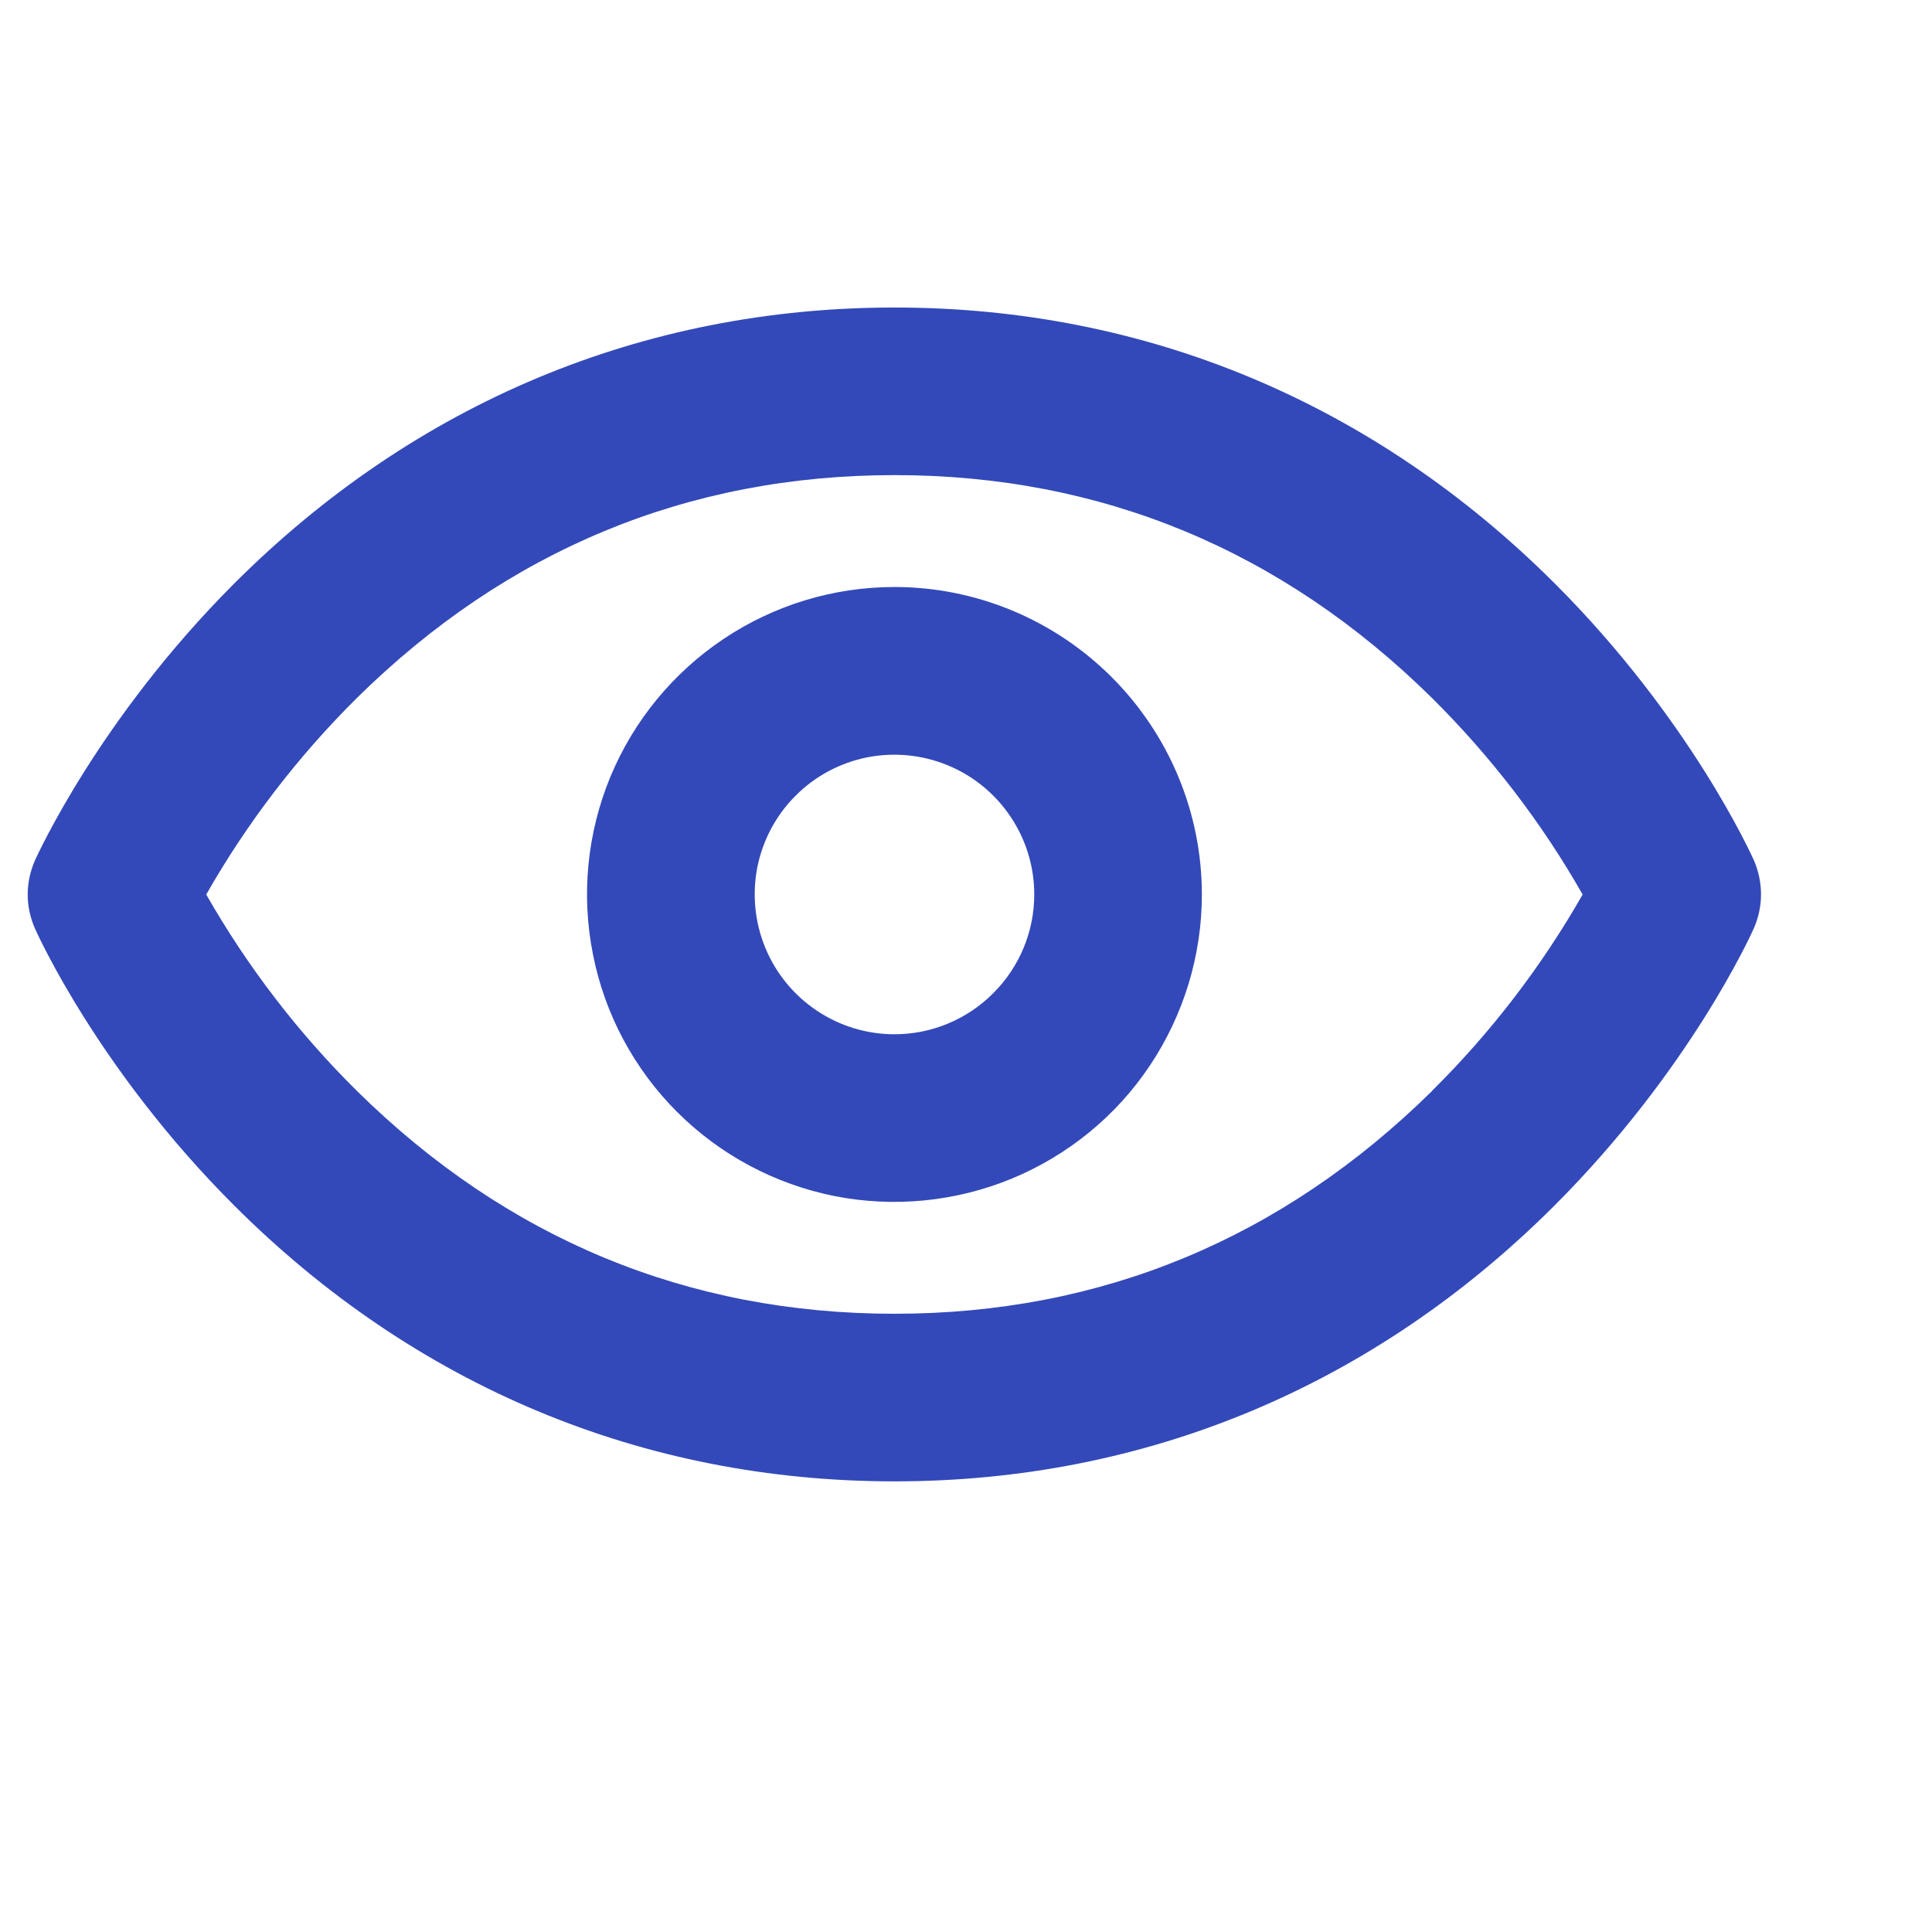
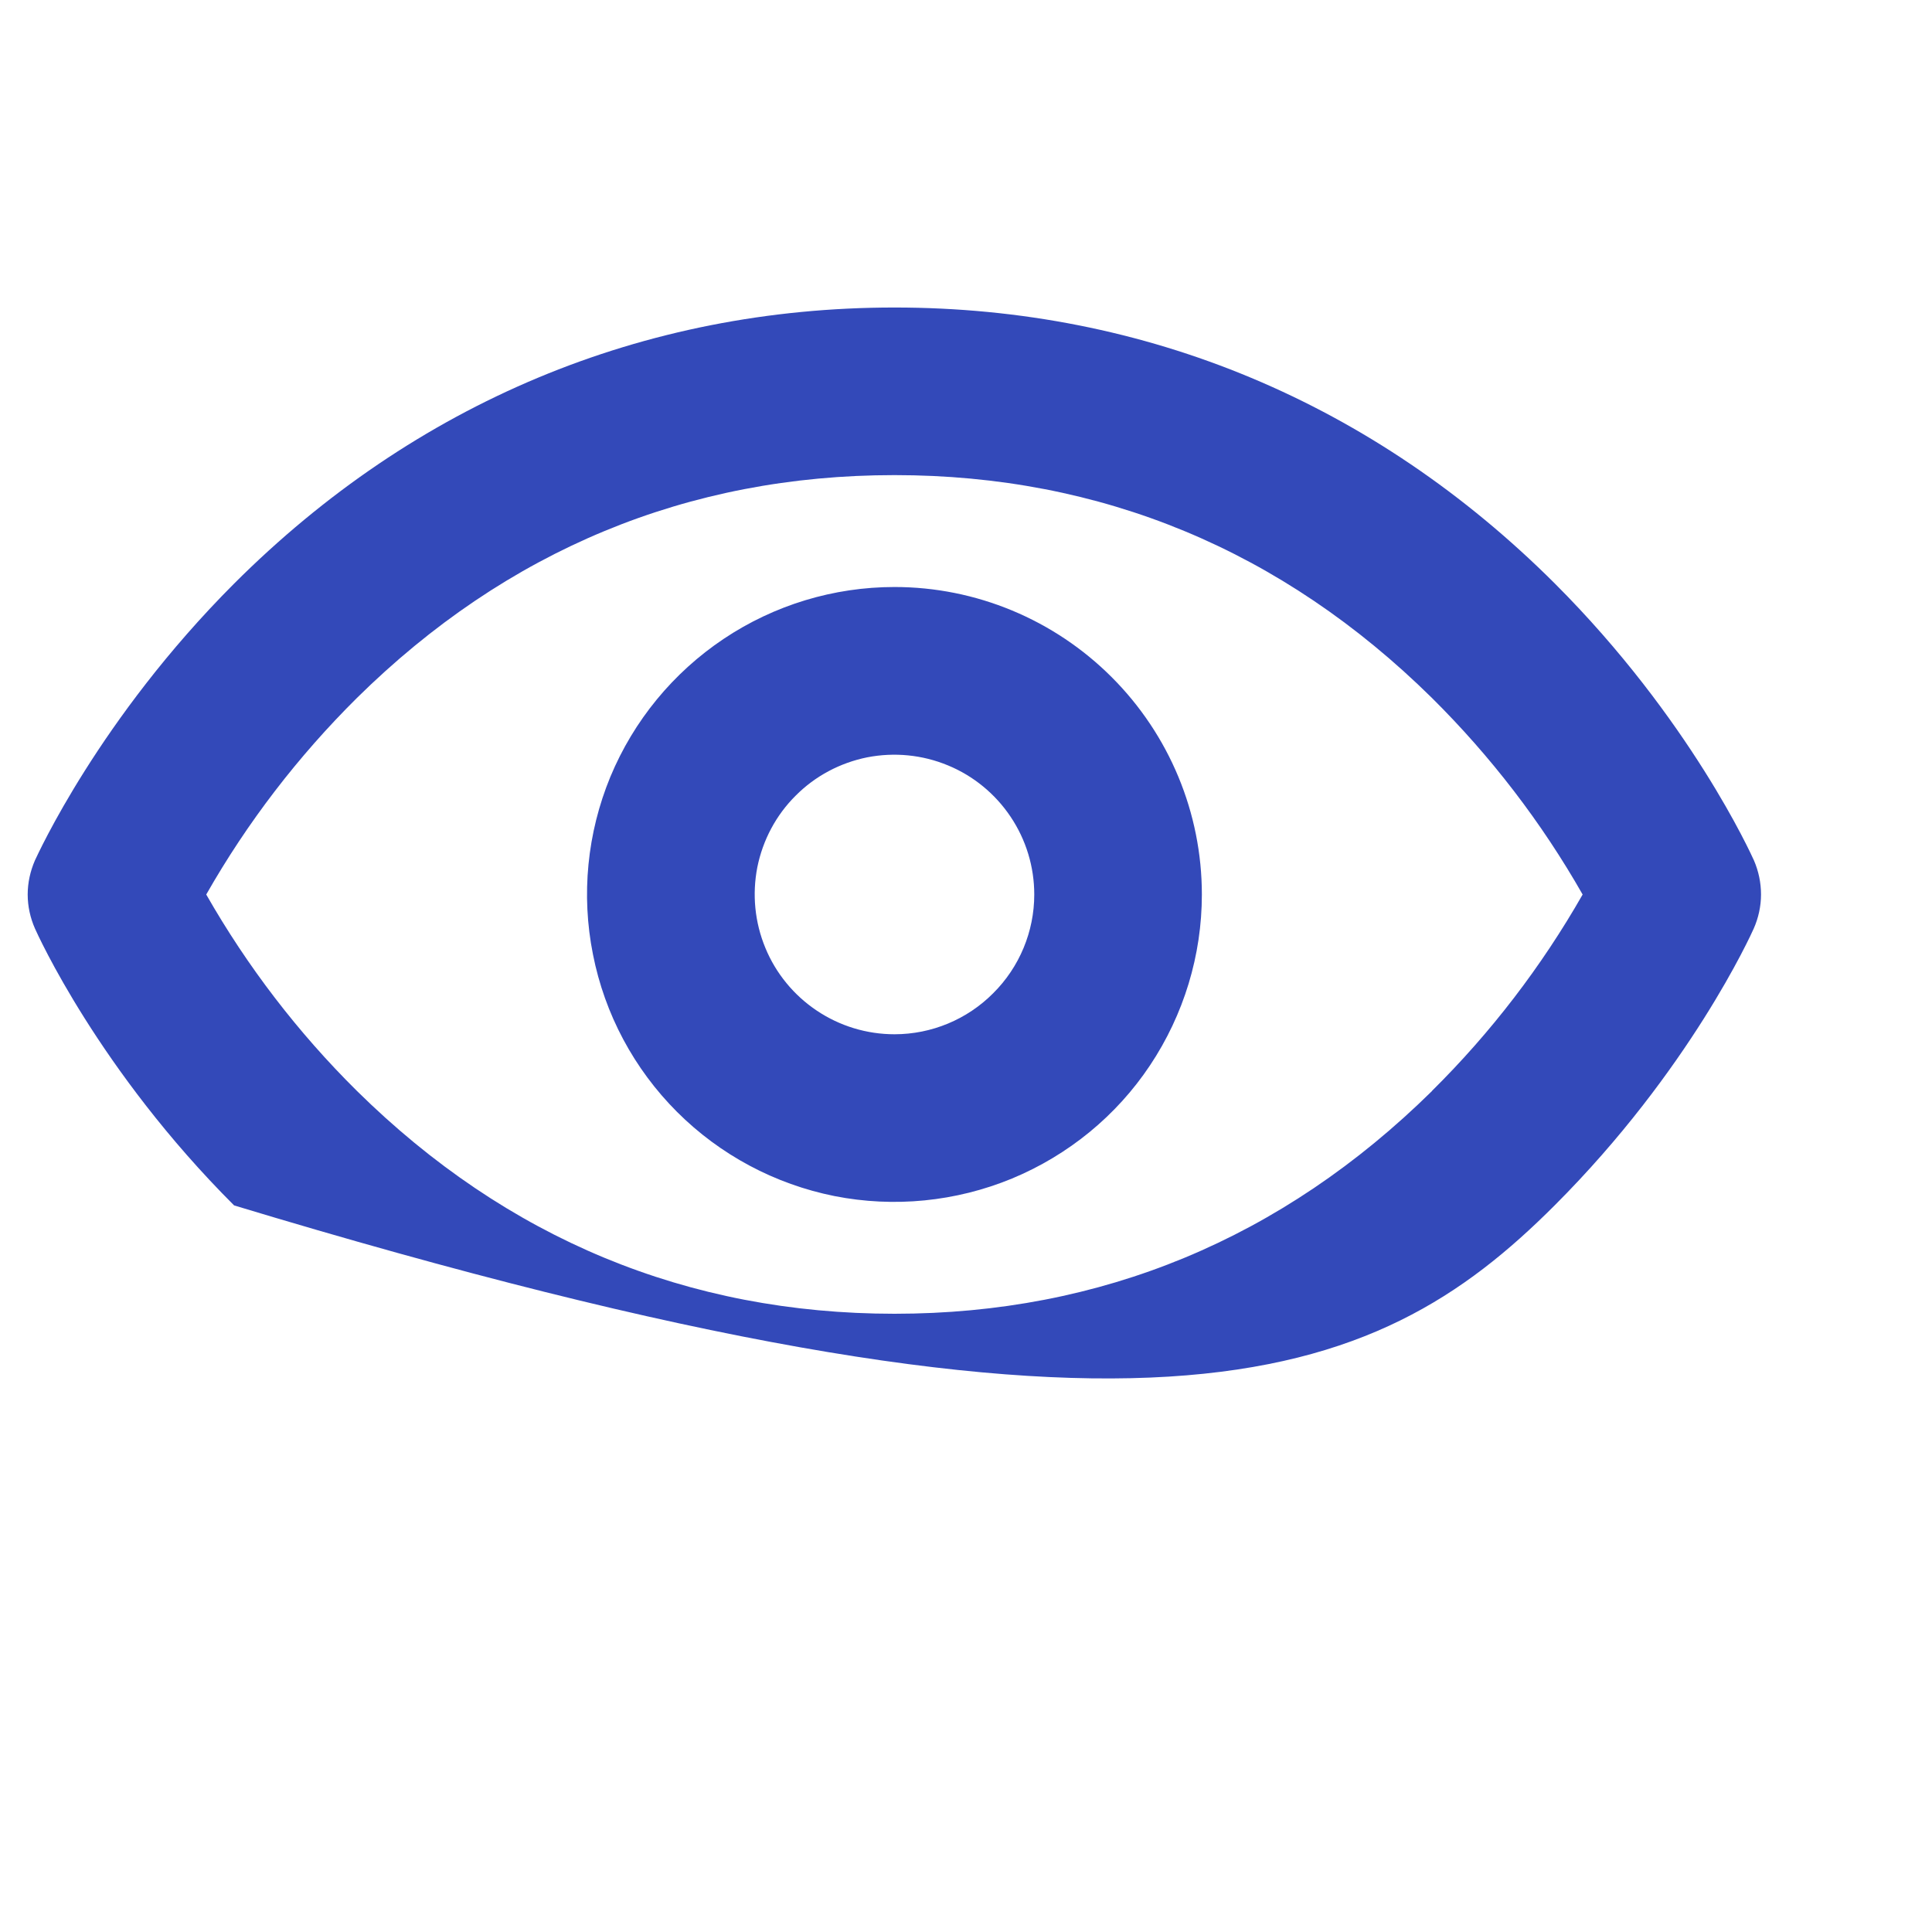
<svg xmlns="http://www.w3.org/2000/svg" fill="none" height="100%" overflow="visible" preserveAspectRatio="none" style="display: block;" viewBox="0 0 12 12" width="100%">
  <g id="Eye">
-     <path d="M10.894 5.344C10.878 5.309 10.498 4.465 9.658 3.625C8.534 2.503 7.118 1.91 5.556 1.91C3.993 1.91 2.577 2.503 1.454 3.625C0.615 4.465 0.234 5.309 0.217 5.344C0.188 5.411 0.172 5.483 0.172 5.556C0.172 5.629 0.188 5.701 0.217 5.767C0.233 5.803 0.613 6.647 1.454 7.487C2.577 8.609 3.993 9.201 5.556 9.201C7.118 9.201 8.534 8.609 9.656 7.487C10.496 6.647 10.877 5.803 10.893 5.767C10.922 5.701 10.938 5.629 10.938 5.556C10.938 5.483 10.923 5.411 10.894 5.344ZM8.895 6.776C7.963 7.694 6.84 8.16 5.556 8.16C4.271 8.16 3.148 7.694 2.217 6.776C1.851 6.414 1.536 6.003 1.281 5.556C1.536 5.108 1.851 4.698 2.217 4.335C3.148 3.417 4.271 2.951 5.556 2.951C6.84 2.951 7.963 3.417 8.894 4.335C9.26 4.698 9.575 5.108 9.83 5.556C9.575 6.003 9.26 6.414 8.894 6.776L8.895 6.776ZM5.556 3.646C5.178 3.646 4.809 3.758 4.495 3.968C4.181 4.178 3.936 4.476 3.791 4.825C3.647 5.174 3.609 5.558 3.683 5.928C3.756 6.299 3.938 6.639 4.205 6.906C4.472 7.173 4.813 7.355 5.183 7.429C5.553 7.502 5.937 7.464 6.286 7.32C6.635 7.175 6.934 6.931 7.143 6.617C7.353 6.302 7.465 5.933 7.465 5.556C7.465 5.049 7.263 4.564 6.905 4.206C6.547 3.848 6.062 3.646 5.556 3.646ZM5.556 6.424C5.384 6.424 5.216 6.373 5.073 6.277C4.931 6.182 4.819 6.046 4.754 5.888C4.688 5.729 4.671 5.555 4.704 5.386C4.738 5.218 4.82 5.063 4.942 4.942C5.063 4.82 5.218 4.738 5.386 4.704C5.555 4.671 5.729 4.688 5.888 4.754C6.046 4.819 6.182 4.931 6.277 5.073C6.373 5.216 6.424 5.384 6.424 5.556C6.424 5.786 6.332 6.007 6.169 6.169C6.007 6.332 5.786 6.424 5.556 6.424Z" fill="#3349B9" id="Vector" />
+     <path d="M10.894 5.344C10.878 5.309 10.498 4.465 9.658 3.625C8.534 2.503 7.118 1.91 5.556 1.91C3.993 1.91 2.577 2.503 1.454 3.625C0.615 4.465 0.234 5.309 0.217 5.344C0.188 5.411 0.172 5.483 0.172 5.556C0.172 5.629 0.188 5.701 0.217 5.767C0.233 5.803 0.613 6.647 1.454 7.487C7.118 9.201 8.534 8.609 9.656 7.487C10.496 6.647 10.877 5.803 10.893 5.767C10.922 5.701 10.938 5.629 10.938 5.556C10.938 5.483 10.923 5.411 10.894 5.344ZM8.895 6.776C7.963 7.694 6.84 8.16 5.556 8.16C4.271 8.16 3.148 7.694 2.217 6.776C1.851 6.414 1.536 6.003 1.281 5.556C1.536 5.108 1.851 4.698 2.217 4.335C3.148 3.417 4.271 2.951 5.556 2.951C6.84 2.951 7.963 3.417 8.894 4.335C9.26 4.698 9.575 5.108 9.83 5.556C9.575 6.003 9.26 6.414 8.894 6.776L8.895 6.776ZM5.556 3.646C5.178 3.646 4.809 3.758 4.495 3.968C4.181 4.178 3.936 4.476 3.791 4.825C3.647 5.174 3.609 5.558 3.683 5.928C3.756 6.299 3.938 6.639 4.205 6.906C4.472 7.173 4.813 7.355 5.183 7.429C5.553 7.502 5.937 7.464 6.286 7.32C6.635 7.175 6.934 6.931 7.143 6.617C7.353 6.302 7.465 5.933 7.465 5.556C7.465 5.049 7.263 4.564 6.905 4.206C6.547 3.848 6.062 3.646 5.556 3.646ZM5.556 6.424C5.384 6.424 5.216 6.373 5.073 6.277C4.931 6.182 4.819 6.046 4.754 5.888C4.688 5.729 4.671 5.555 4.704 5.386C4.738 5.218 4.82 5.063 4.942 4.942C5.063 4.82 5.218 4.738 5.386 4.704C5.555 4.671 5.729 4.688 5.888 4.754C6.046 4.819 6.182 4.931 6.277 5.073C6.373 5.216 6.424 5.384 6.424 5.556C6.424 5.786 6.332 6.007 6.169 6.169C6.007 6.332 5.786 6.424 5.556 6.424Z" fill="#3349B9" id="Vector" />
  </g>
</svg>